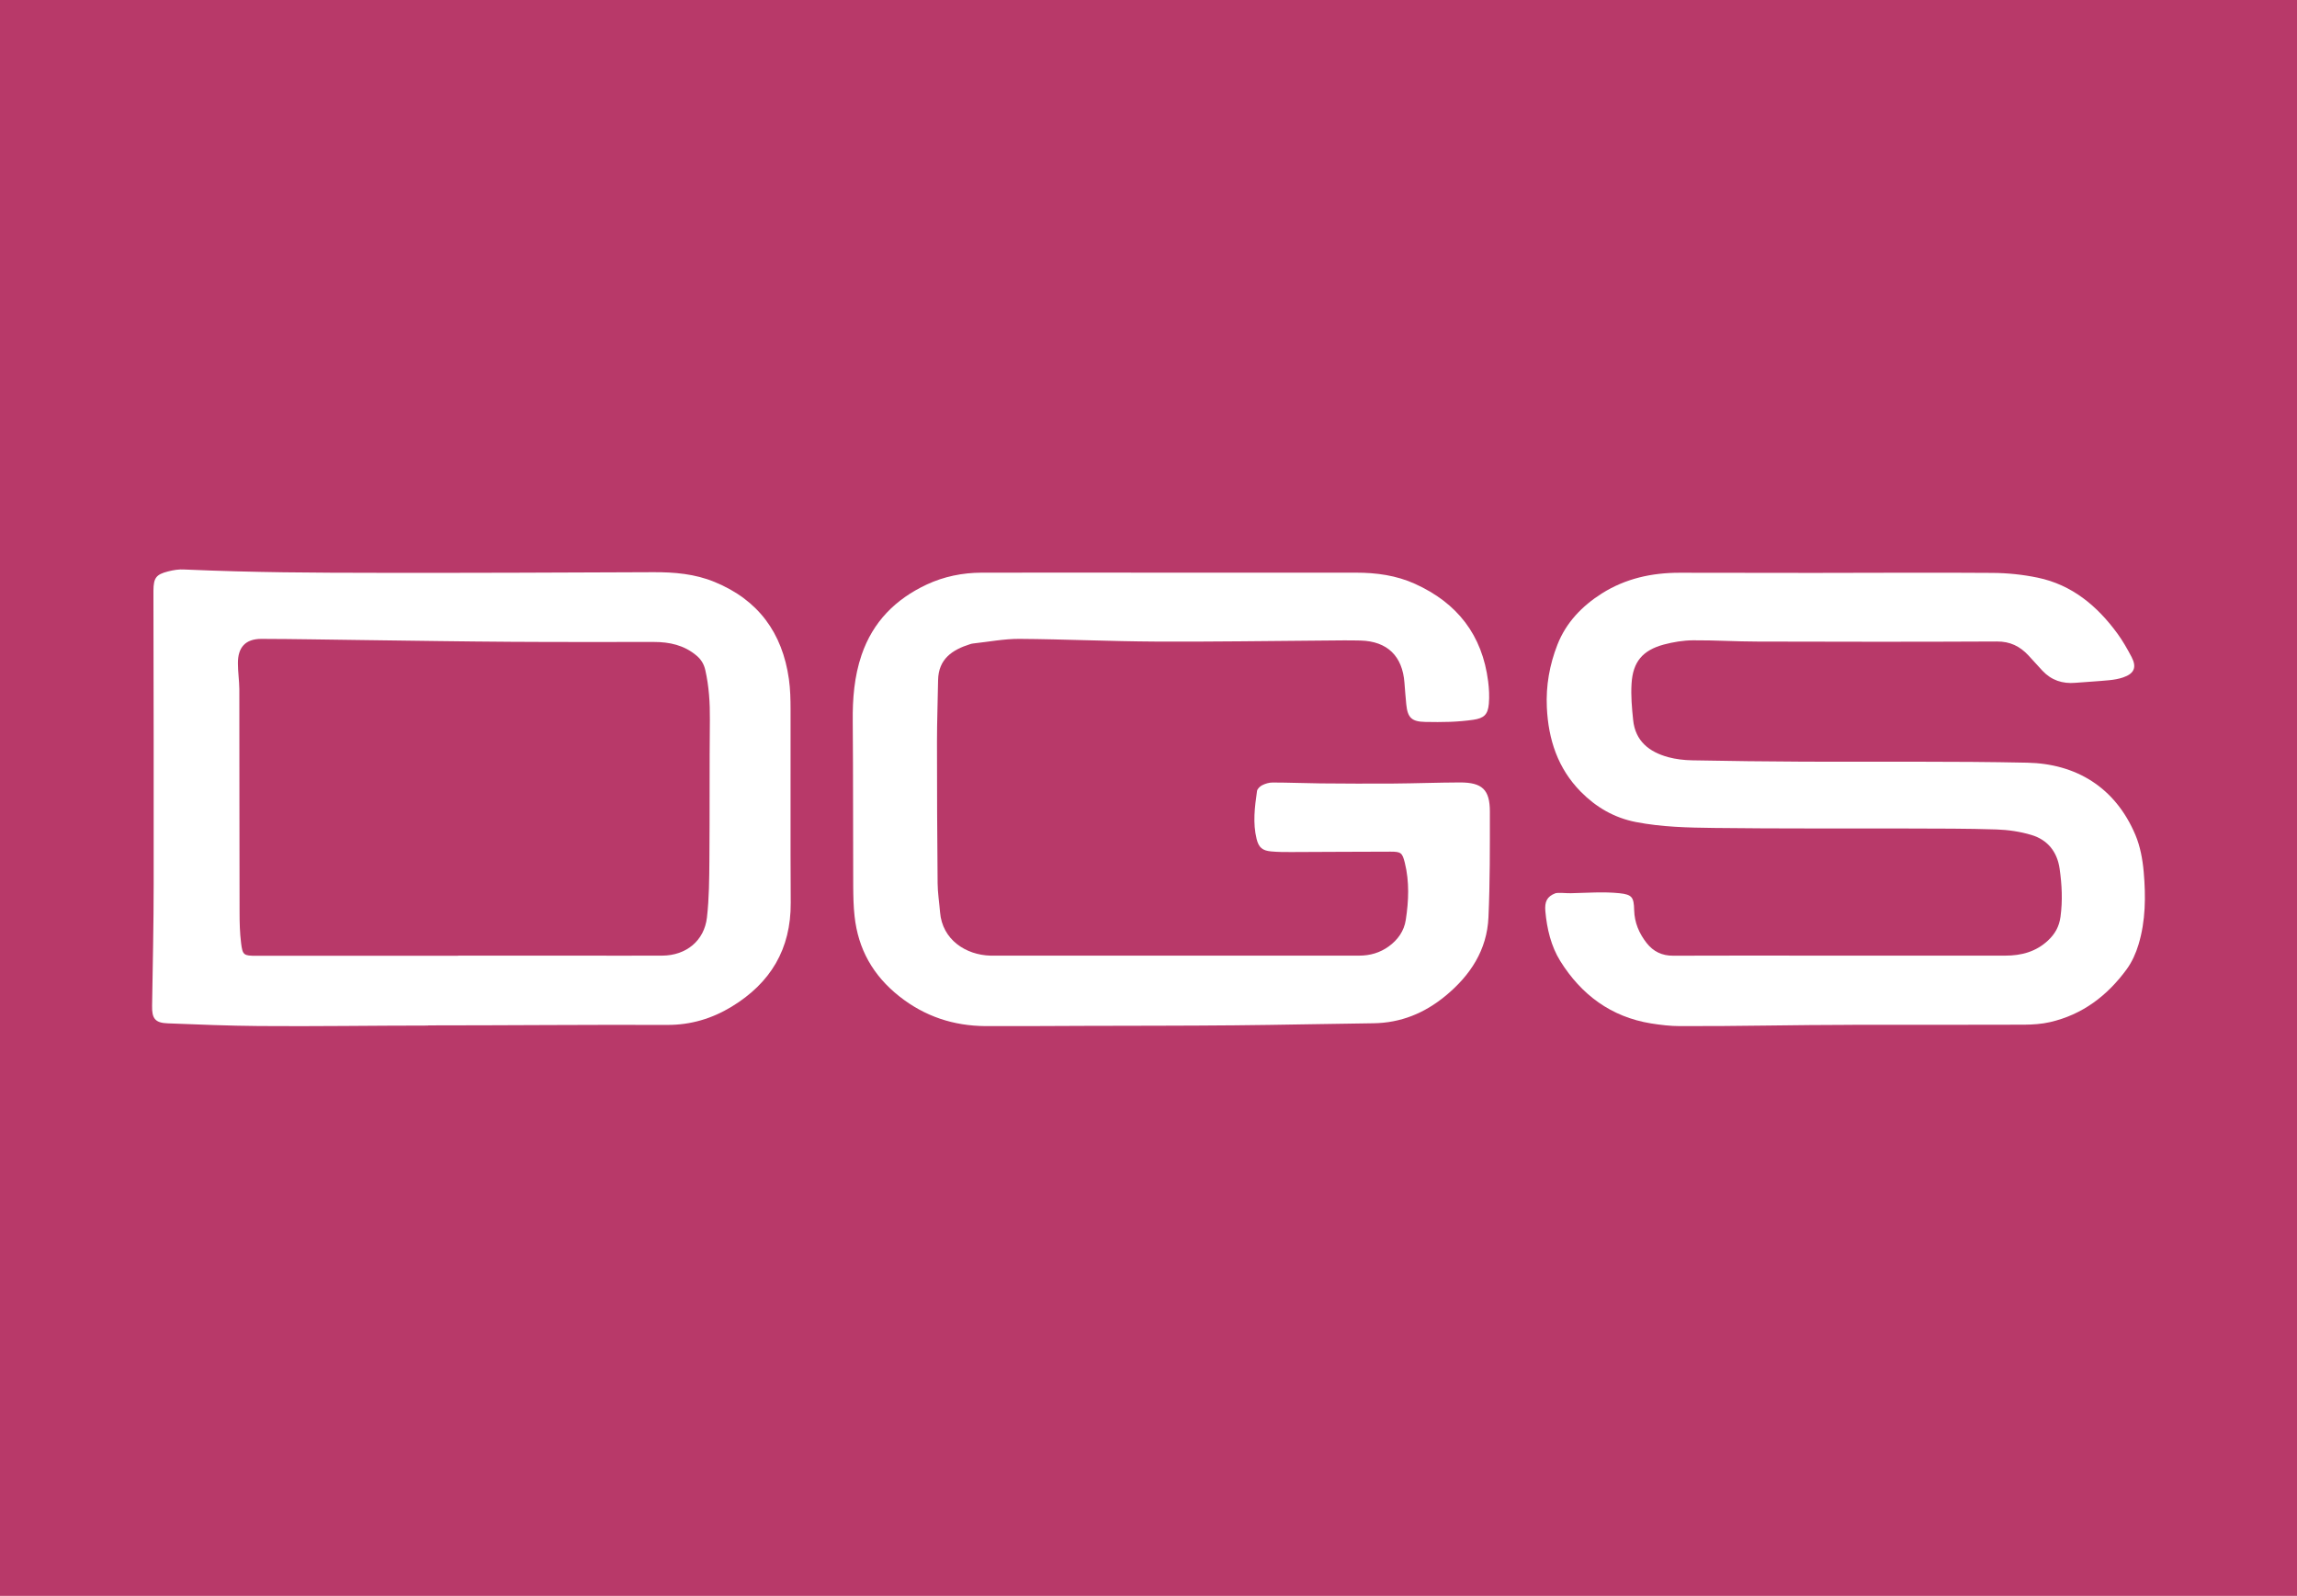
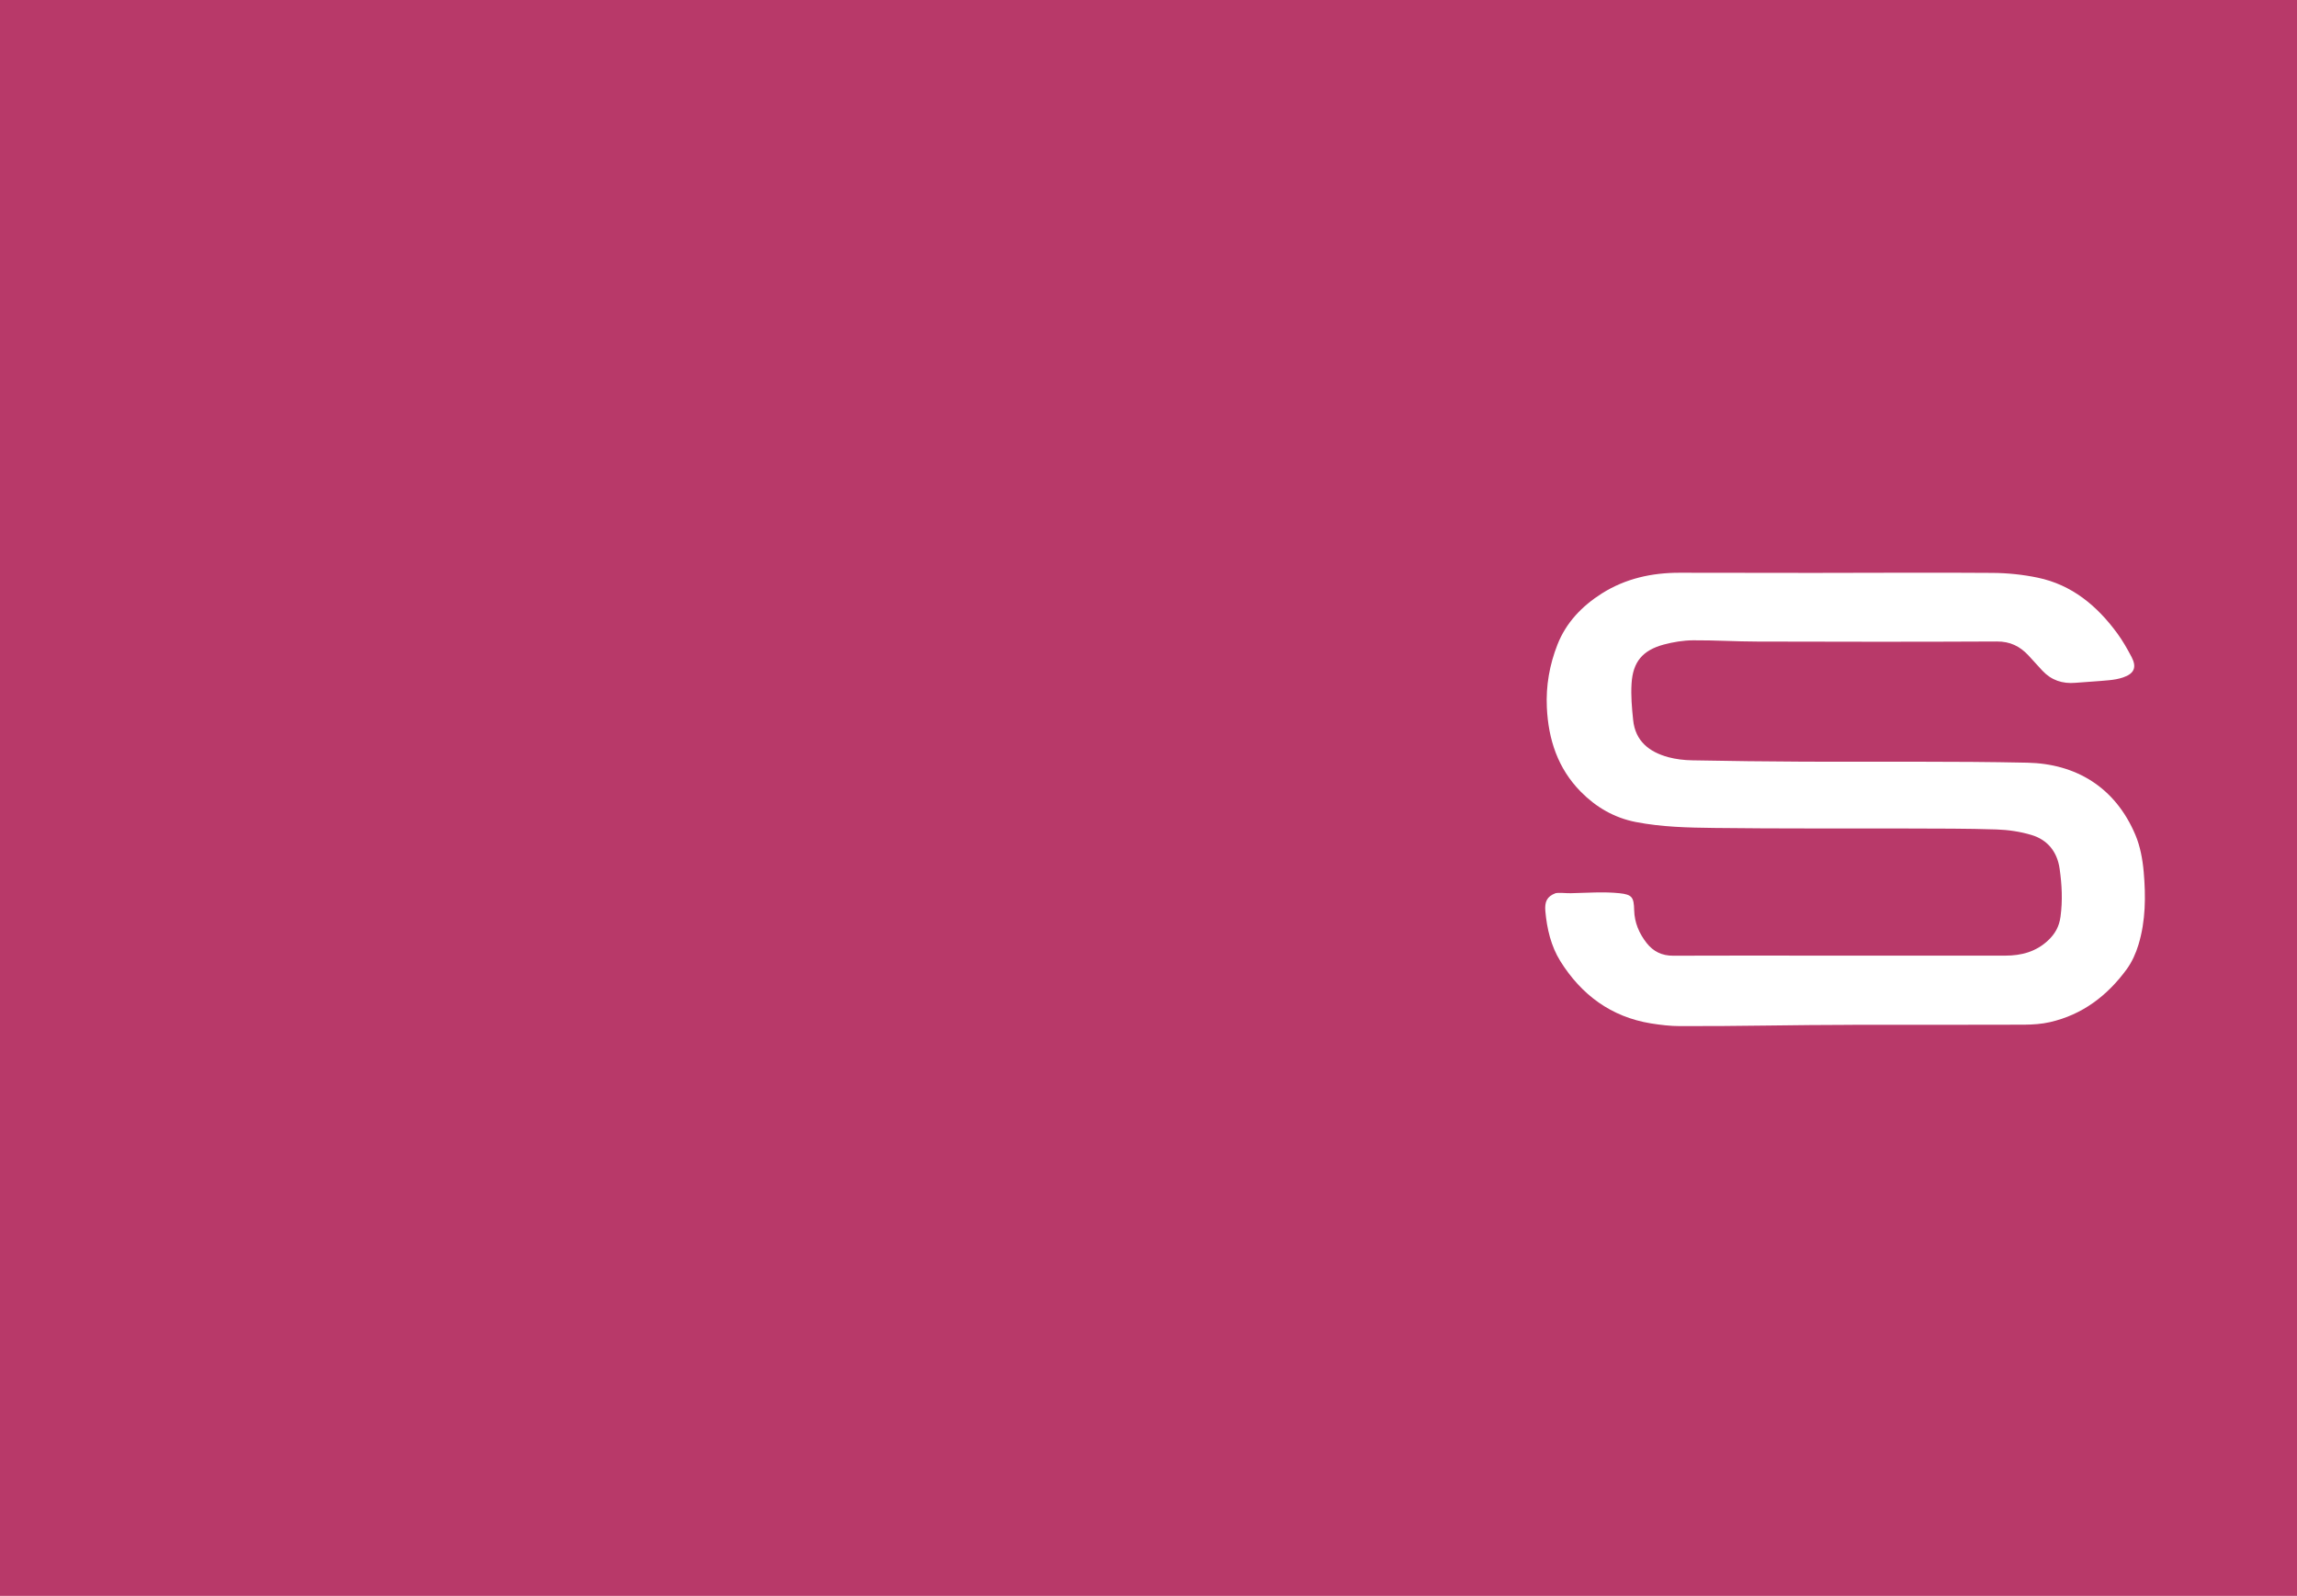
<svg xmlns="http://www.w3.org/2000/svg" width="475" height="330" viewBox="0 0 475 330" fill="none">
  <rect width="475" height="330" fill="#B83969" />
  <path d="M383.088 211.923C371.192 211.923 359.279 212.233 347.383 212.184C345.395 212.184 343.391 211.939 341.419 211.629C333.157 210.289 326.997 205.698 322.646 198.722C320.739 195.65 319.892 192.056 319.566 188.429C319.403 186.501 319.859 185.39 321.668 184.704C322.418 184.54 323.754 184.72 324.813 184.704C328.17 184.638 331.56 184.361 334.884 184.704C337.524 184.981 337.866 185.553 337.931 188.216C337.997 190.781 338.958 193.02 340.506 194.997C341.891 196.761 343.684 197.643 346.014 197.627C356.199 197.578 366.384 197.611 376.569 197.611C389.28 197.611 401.975 197.611 414.686 197.611C418.01 197.611 421.025 196.81 423.518 194.474C424.952 193.134 425.816 191.615 426.093 189.589C426.549 186.239 426.386 182.956 425.914 179.655C425.425 176.159 423.437 173.659 420.096 172.663C417.766 171.96 415.289 171.601 412.86 171.519C406.798 171.323 400.736 171.339 394.674 171.323C381.279 171.29 367.884 171.372 354.504 171.208C349.094 171.143 343.651 171.029 338.274 169.983C333.76 169.101 330.028 166.895 326.883 163.709C322.157 158.906 320.185 152.943 319.875 146.277C319.664 141.767 320.446 137.438 322.059 133.321C323.835 128.762 327.143 125.315 331.25 122.717C336.139 119.629 341.565 118.437 347.285 118.437C356.558 118.437 365.83 118.469 375.103 118.469C387.406 118.469 399.71 118.371 412.013 118.469C415.142 118.486 418.303 118.812 421.367 119.45C428.456 120.92 433.671 125.282 437.859 131.001C438.967 132.52 439.912 134.187 440.792 135.853C441.9 137.993 441.346 139.3 439.032 140.085C438.119 140.395 437.142 140.558 436.18 140.656C433.85 140.885 431.503 140.999 429.173 141.196C426.5 141.424 424.203 140.673 422.345 138.679C421.367 137.634 420.422 136.556 419.444 135.51C417.684 133.631 415.663 132.634 412.942 132.651C396.467 132.732 379.975 132.716 363.5 132.667C359.035 132.667 354.586 132.373 350.121 132.406C348.084 132.422 345.998 132.765 344.042 133.288C339.675 134.481 337.671 136.85 337.394 141.343C337.231 143.842 337.459 146.375 337.72 148.874C338.16 153.253 341.044 155.491 344.971 156.57C346.552 156.994 348.247 157.19 349.893 157.223C357.617 157.37 365.341 157.468 373.049 157.501C388.449 157.566 403.849 157.387 419.232 157.713C429.238 157.926 437.386 162.729 441.574 172.63C442.584 175.015 443.073 177.711 443.301 180.309C443.741 185.341 443.709 190.422 442.226 195.323C441.688 197.104 440.89 198.901 439.798 200.405C435.789 205.894 430.623 209.832 423.893 211.367C422.182 211.759 420.373 211.874 418.613 211.89C406.766 211.939 394.919 211.907 383.071 211.907C383.071 211.988 383.071 211.792 383.071 211.89L383.088 211.923Z" fill="white" />
-   <path d="M88.553 212.07C76.885 212.07 65.201 212.266 53.533 212.168C47.242 212.119 40.952 211.857 34.662 211.612C32.071 211.514 31.403 210.599 31.452 208.018C31.582 199.588 31.778 191.157 31.778 182.727C31.81 162.811 31.761 142.911 31.729 122.995C31.729 122.701 31.729 122.423 31.729 122.129C31.761 119.515 32.25 118.796 34.76 118.159C35.852 117.881 37.025 117.685 38.149 117.767C52.865 118.404 64.81 118.437 78.14 118.453C97.141 118.486 116.142 118.404 135.143 118.322C139.462 118.306 143.699 118.665 147.756 120.332C156.801 124.041 161.787 130.854 163.14 140.428C163.433 142.519 163.482 144.659 163.482 146.767C163.515 160.082 163.433 173.398 163.515 186.697C163.563 196.255 159.343 203.264 151.325 208.149C147.219 210.648 142.835 211.955 137.979 211.939C121.503 211.874 105.012 212.037 88.537 212.037C88.537 211.955 88.537 212.119 88.537 212.037L88.553 212.07ZM94.729 197.611C102.861 197.611 110.976 197.611 119.108 197.611C125.056 197.611 131.004 197.643 136.968 197.611C141.89 197.578 145.638 194.539 146.192 189.719C146.648 185.749 146.664 181.714 146.697 177.711C146.779 168.072 146.697 158.448 146.795 148.809C146.827 145.345 146.616 141.947 145.85 138.565C145.573 137.323 144.986 136.359 144.025 135.559C141.466 133.402 138.451 132.749 135.225 132.749C125.382 132.749 115.539 132.781 105.696 132.716C95.511 132.651 85.326 132.487 75.141 132.357C68.101 132.275 61.078 132.128 54.038 132.112C50.762 132.112 49.165 133.86 49.198 137.193C49.198 138.974 49.475 140.738 49.491 142.503C49.524 157.877 49.491 173.251 49.54 188.625C49.54 190.749 49.589 192.873 49.85 194.964C50.16 197.529 50.388 197.643 53.044 197.643C66.944 197.643 80.861 197.643 94.762 197.643L94.729 197.611Z" fill="white" />
-   <path d="M242.306 118.42C255.017 118.42 267.712 118.42 280.423 118.42C284.627 118.42 288.75 118.976 292.629 120.74C301.363 124.694 306.529 131.327 307.735 140.901C307.931 142.421 308.012 143.989 307.882 145.525C307.686 147.763 306.888 148.515 304.655 148.842C303.074 149.07 301.477 149.201 299.88 149.266C298.169 149.332 296.442 149.315 294.731 149.283C291.944 149.234 291.08 148.433 290.803 145.639C290.657 144.153 290.543 142.666 290.429 141.179C290.021 135.657 286.876 132.602 281.352 132.455C278.891 132.389 276.43 132.438 273.97 132.455C262.302 132.536 250.617 132.732 238.949 132.667C229.563 132.618 220.193 132.177 210.806 132.111C207.629 132.095 204.451 132.716 201.273 133.059C201.045 133.075 200.817 133.141 200.605 133.206C196.922 134.366 194.07 136.261 193.989 140.64C193.924 144.888 193.761 149.119 193.761 153.367C193.761 163.121 193.793 172.875 193.891 182.629C193.907 184.622 194.233 186.615 194.396 188.625C194.852 194.327 199.741 197.48 204.809 197.611C204.989 197.611 205.152 197.611 205.331 197.611C230.573 197.611 255.816 197.611 281.058 197.611C283.324 197.611 285.344 197.022 287.169 195.715C289.06 194.343 290.363 192.513 290.706 190.209C291.309 186.288 291.472 182.335 290.51 178.43C289.989 176.338 289.712 176.11 287.56 176.11C280.7 176.11 273.823 176.175 266.962 176.191C265.593 176.191 264.208 176.191 262.856 176.061C261.047 175.897 260.297 175.244 259.857 173.496C259.042 170.195 259.466 166.879 259.939 163.578C260.004 163.121 260.558 162.598 261.014 162.369C261.666 162.043 262.432 161.814 263.149 161.814C266.457 161.814 269.782 161.961 273.09 161.994C278.125 162.043 283.161 162.059 288.196 162.026C292.775 161.994 297.354 161.814 301.917 161.798C306.513 161.798 308.093 163.284 308.093 167.843C308.093 175.129 308.126 182.416 307.8 189.687C307.507 196.451 304.036 201.711 298.919 205.927C294.584 209.505 289.679 211.531 283.975 211.596C274.426 211.71 264.876 211.939 255.311 212.021C244.946 212.119 234.598 212.102 224.234 212.135C217.422 212.151 210.611 212.217 203.799 212.184C197.199 212.135 191.267 210.207 185.987 206.041C180.545 201.744 177.448 196.271 176.715 189.425C176.487 187.383 176.454 185.308 176.438 183.249C176.389 171.895 176.438 160.54 176.34 149.168C176.291 144.479 176.65 139.905 178.165 135.444C180.512 128.566 185.189 123.893 191.642 120.871C195.227 119.204 199.024 118.436 202.968 118.42C216.07 118.387 229.188 118.42 242.29 118.42C242.29 118.42 242.29 118.42 242.29 118.404L242.306 118.42Z" fill="white" />
</svg>